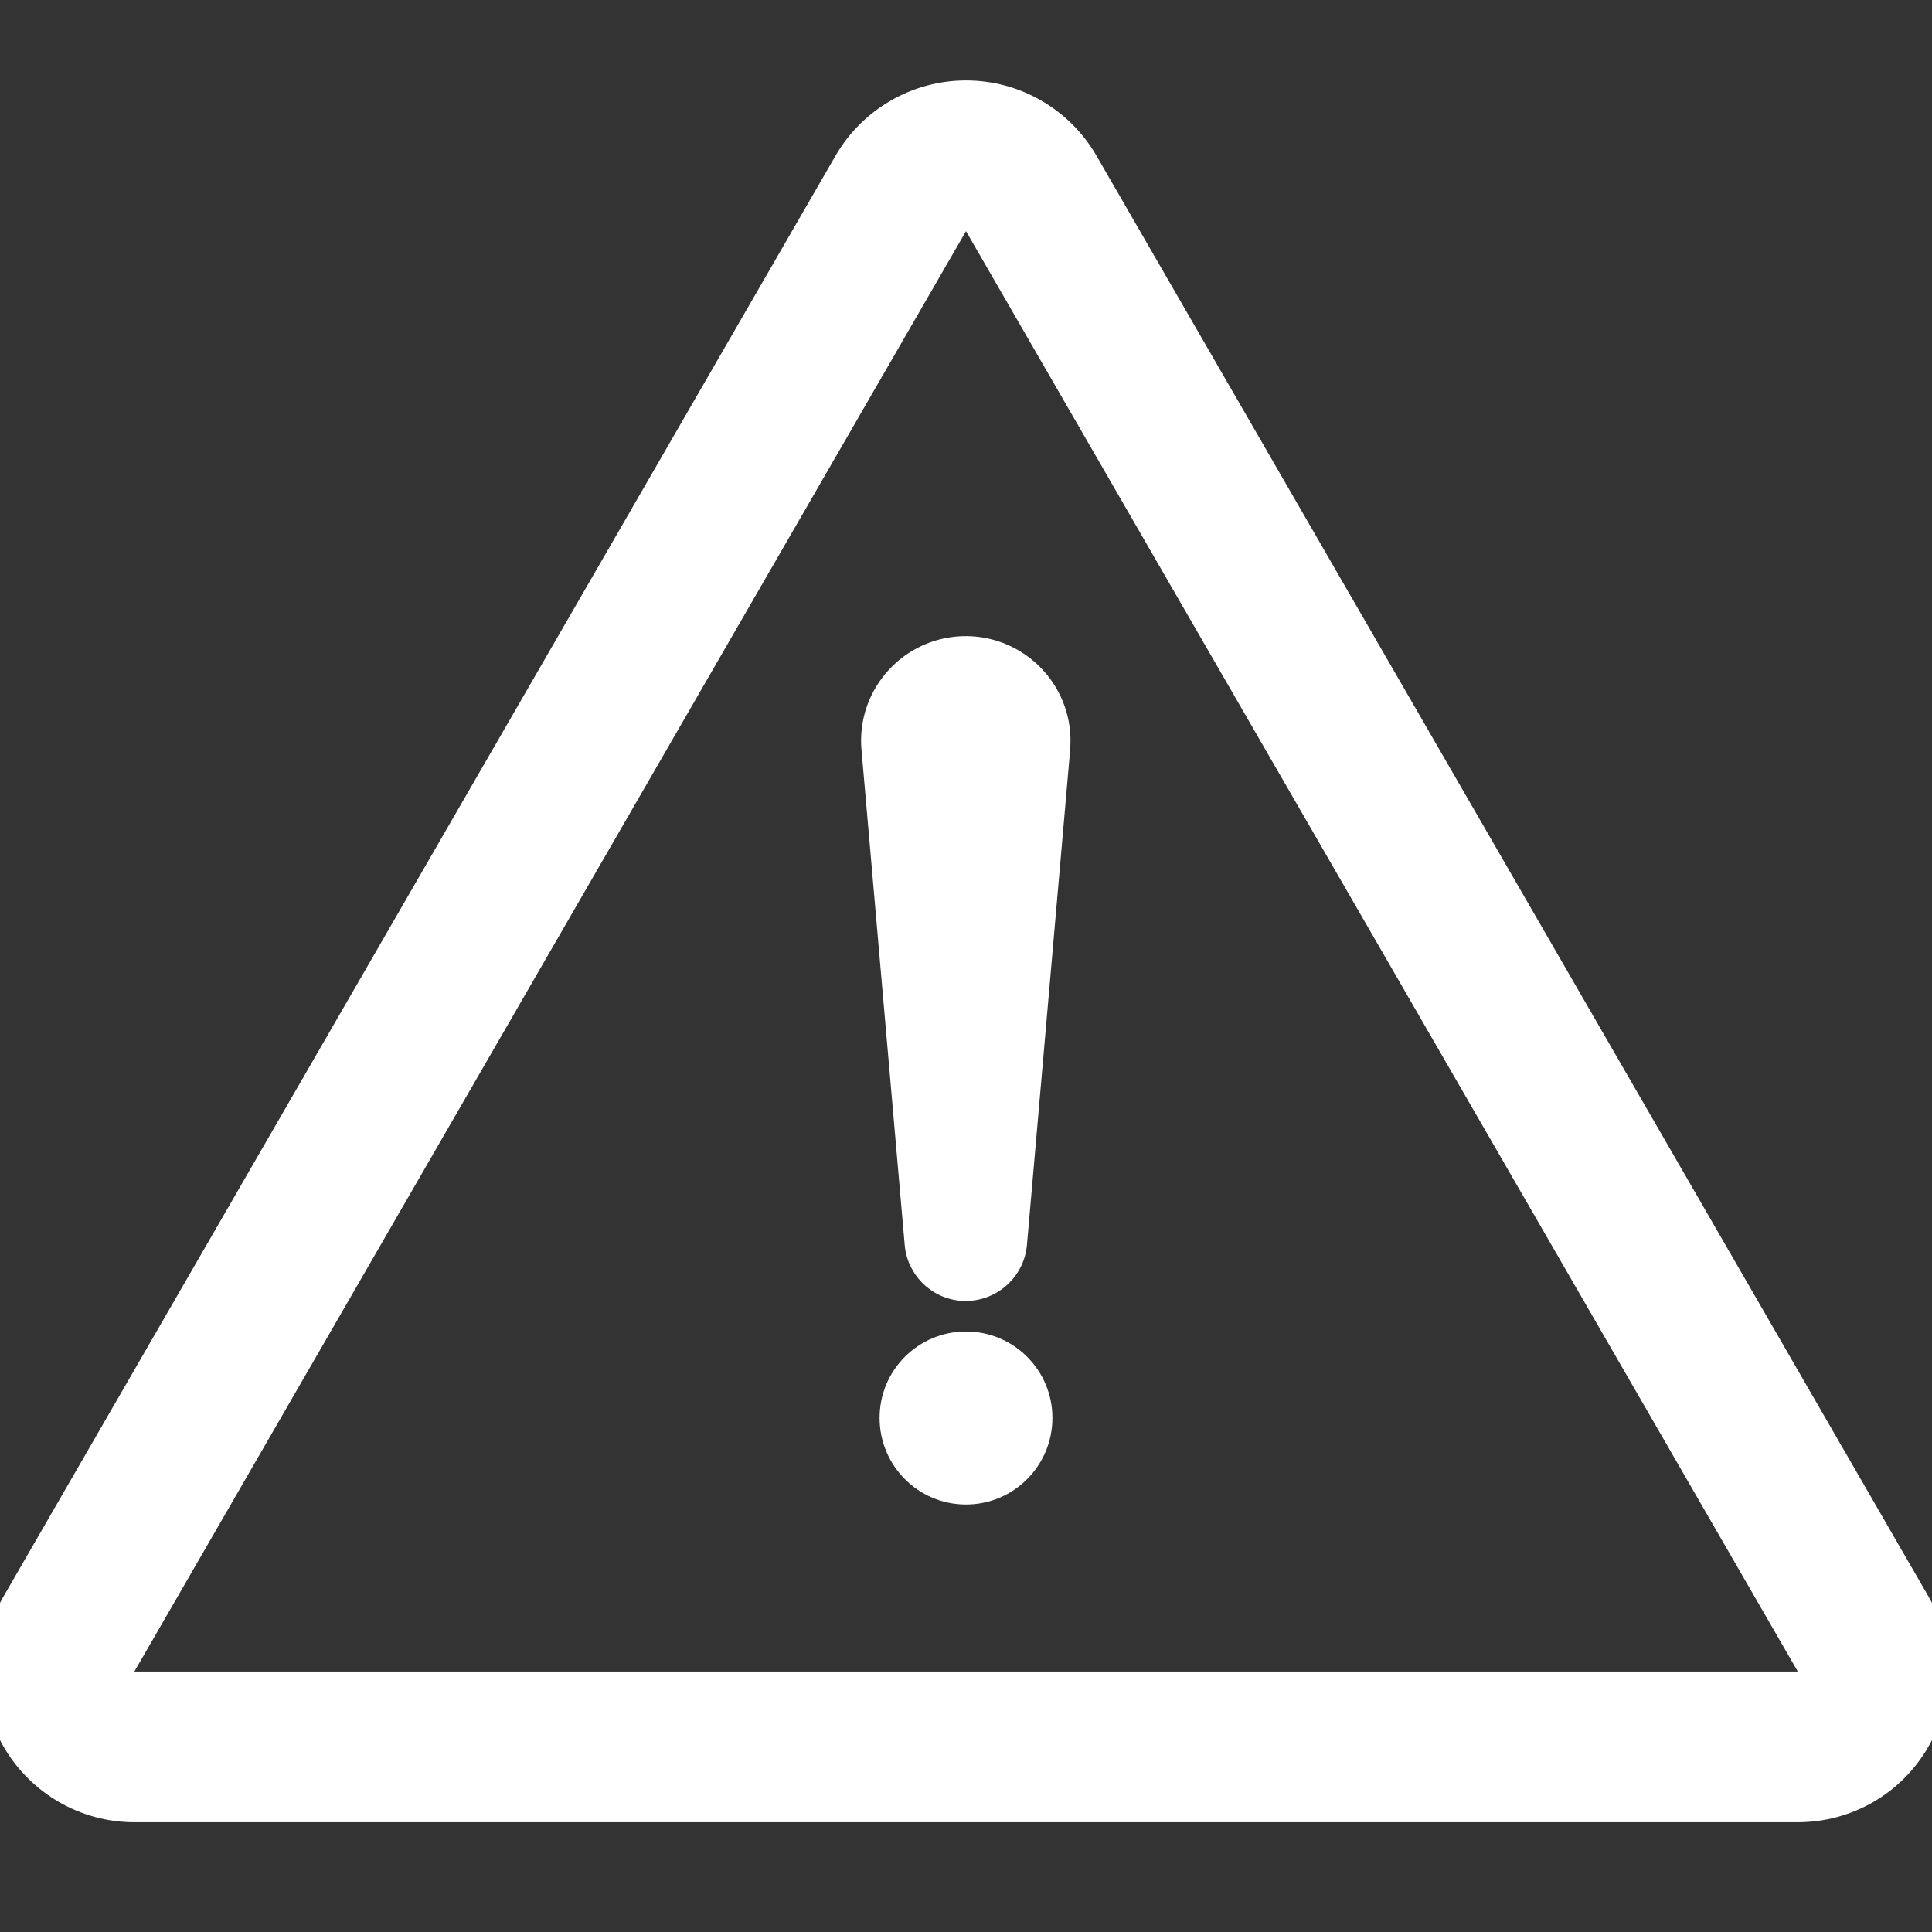
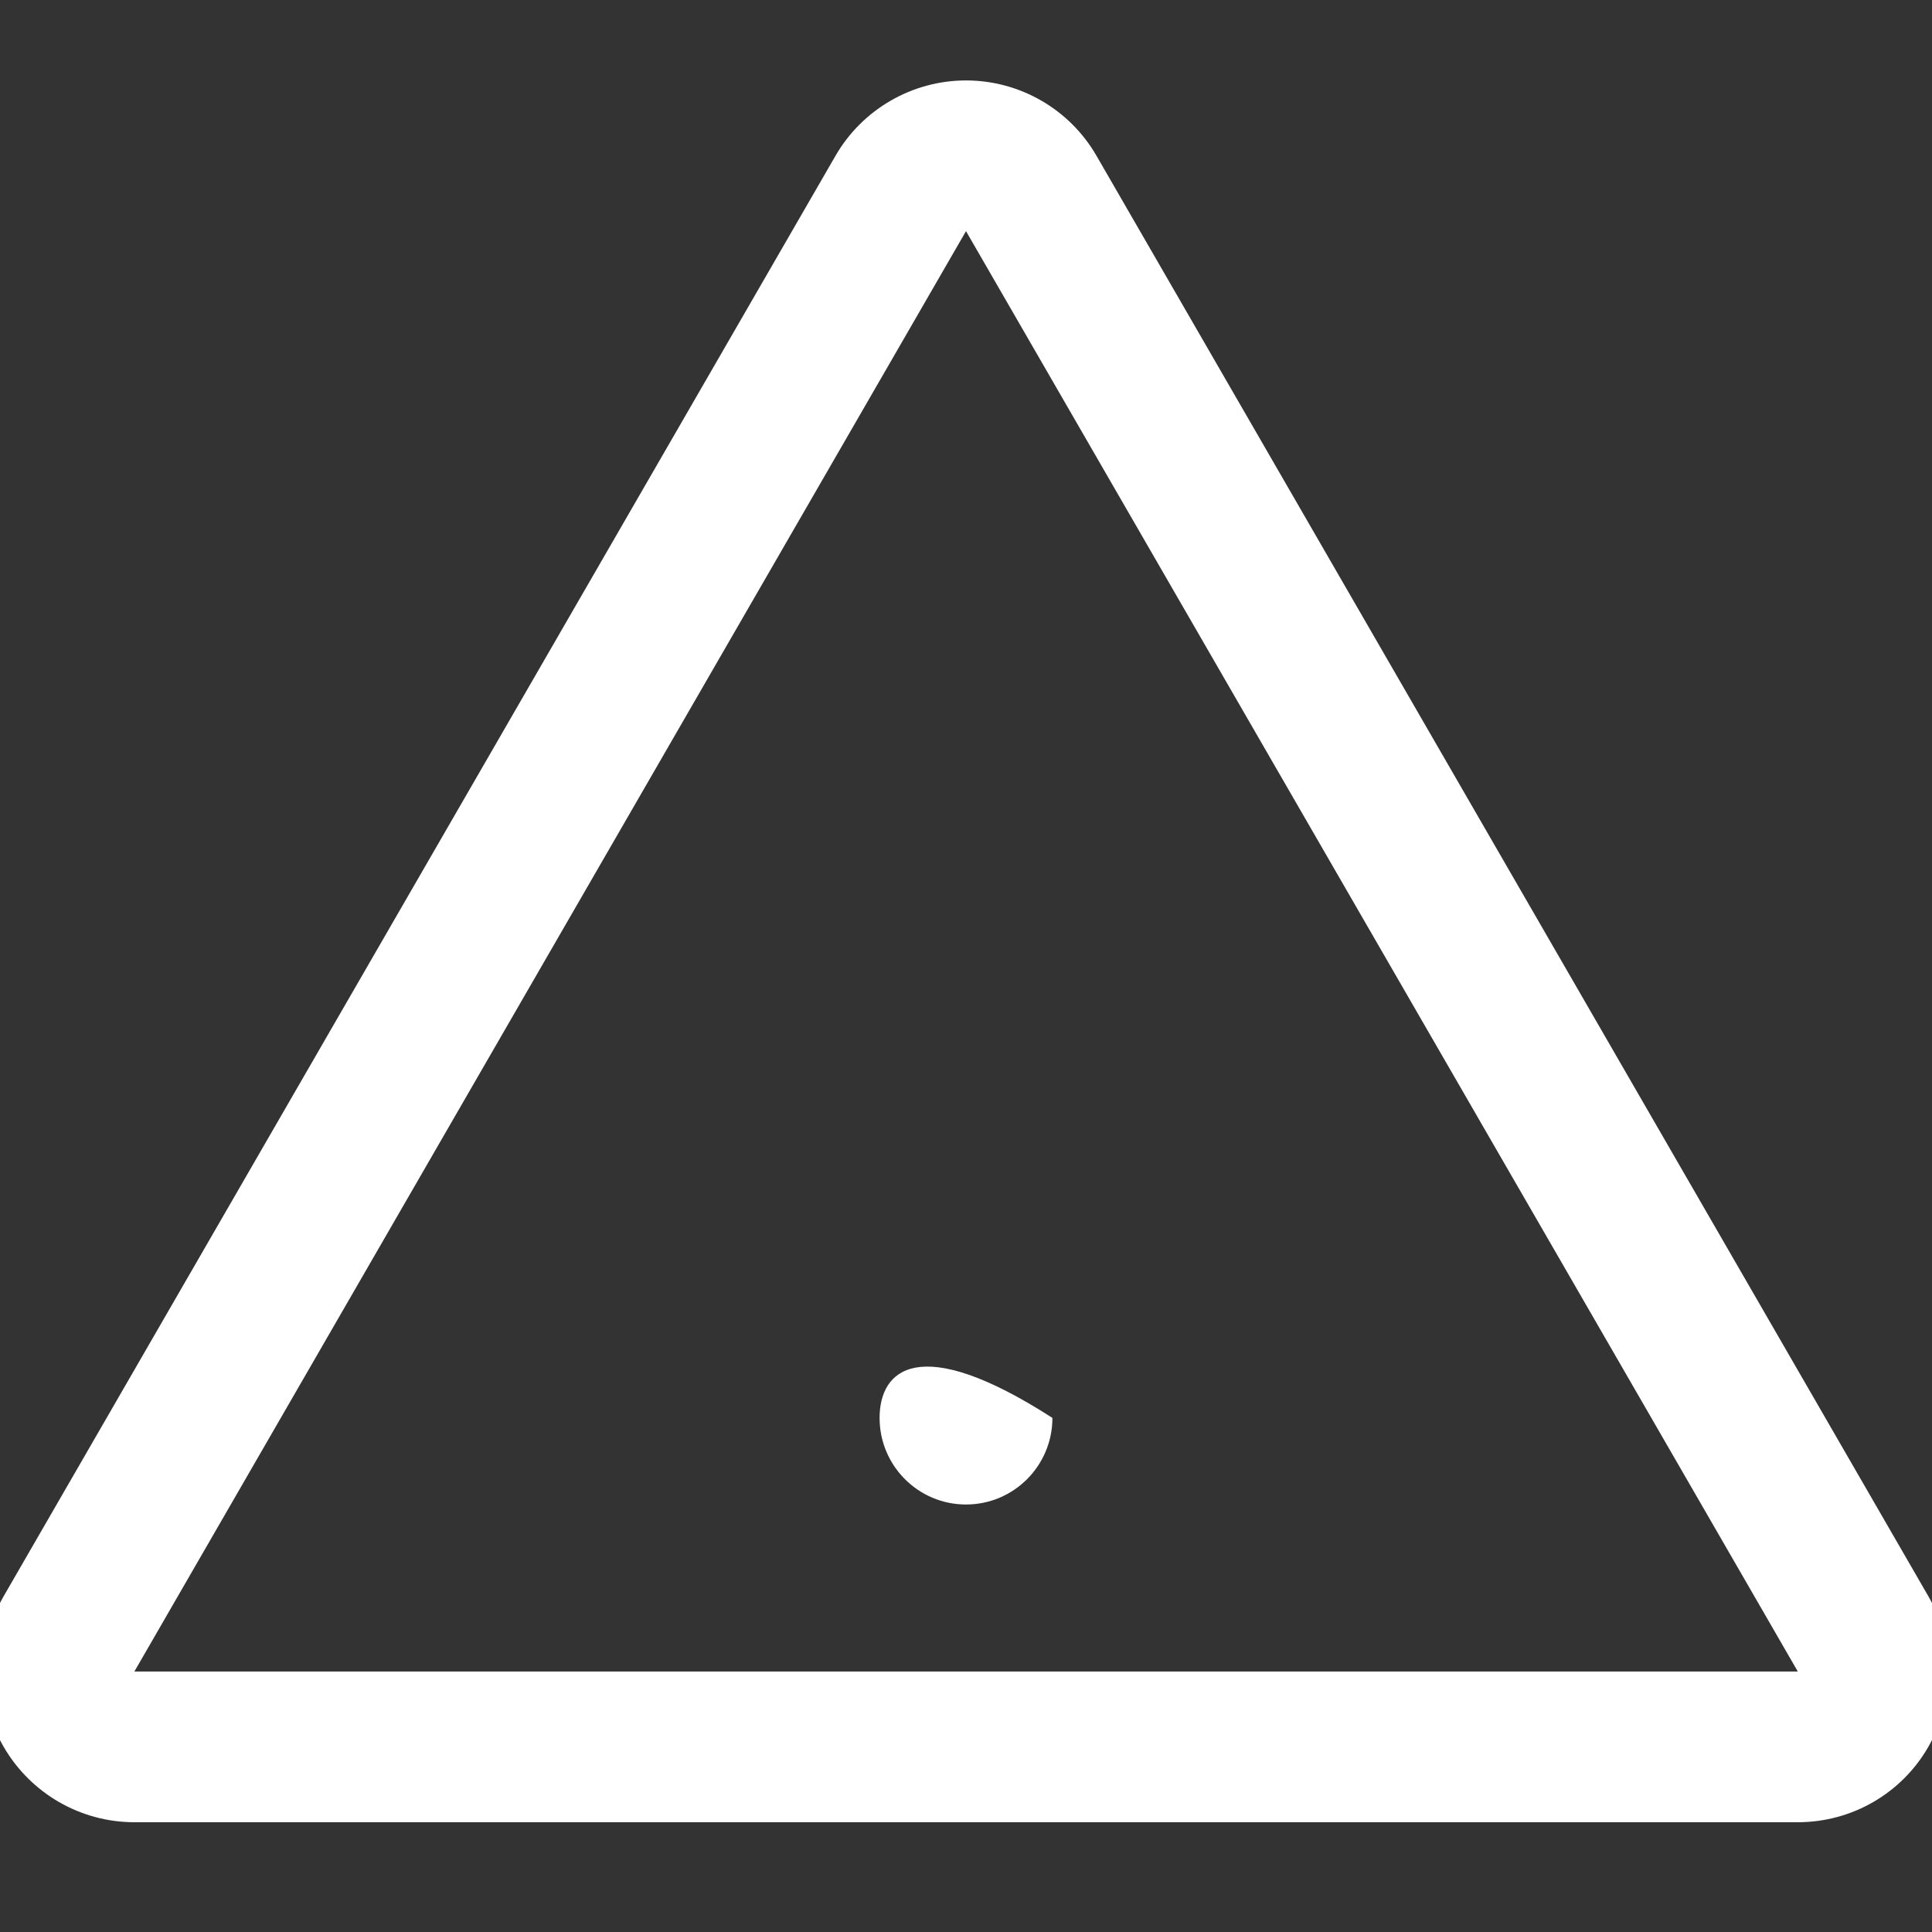
<svg xmlns="http://www.w3.org/2000/svg" width="11" height="11" viewBox="0 0 11 11" fill="none">
  <rect x="0" y="0" width="11" height="11" fill="#333333" stroke="none" />
  <g clip-path="url(#clip0_248_13759)">
    <path d="M10.979 9.088L6.243 0.887C6.09 0.622 5.807 0.458 5.5 0.458C5.194 0.458 4.91 0.622 4.757 0.887L0.021 9.088C-0.132 9.353 -0.132 9.68 0.021 9.946C0.175 10.211 0.458 10.375 0.765 10.375H10.236C10.543 10.375 10.826 10.212 10.979 9.946C11.132 9.68 11.132 9.353 10.979 9.088ZM0.765 9.517L5.5 1.316L10.236 9.517H0.765Z" fill="white" />
-     <path d="M4.905 4.27L5.151 7.088C5.165 7.254 5.297 7.391 5.468 7.406C5.661 7.422 5.83 7.28 5.847 7.088L6.093 4.27C6.095 4.237 6.096 4.201 6.093 4.167C6.064 3.838 5.775 3.596 5.447 3.624C5.119 3.653 4.876 3.942 4.905 4.27Z" fill="white" />
-     <path d="M5.5 8.566C5.772 8.566 5.992 8.345 5.992 8.073C5.992 7.801 5.772 7.581 5.5 7.581C5.228 7.581 5.008 7.801 5.008 8.073C5.008 8.345 5.228 8.566 5.5 8.566Z" fill="white" />
+     <path d="M5.5 8.566C5.772 8.566 5.992 8.345 5.992 8.073C5.228 7.581 5.008 7.801 5.008 8.073C5.008 8.345 5.228 8.566 5.5 8.566Z" fill="white" />
  </g>
  <defs>
    <clipPath id="clip0_248_13759">
      <rect width="11" height="11" fill="white" />
    </clipPath>
  </defs>
</svg>